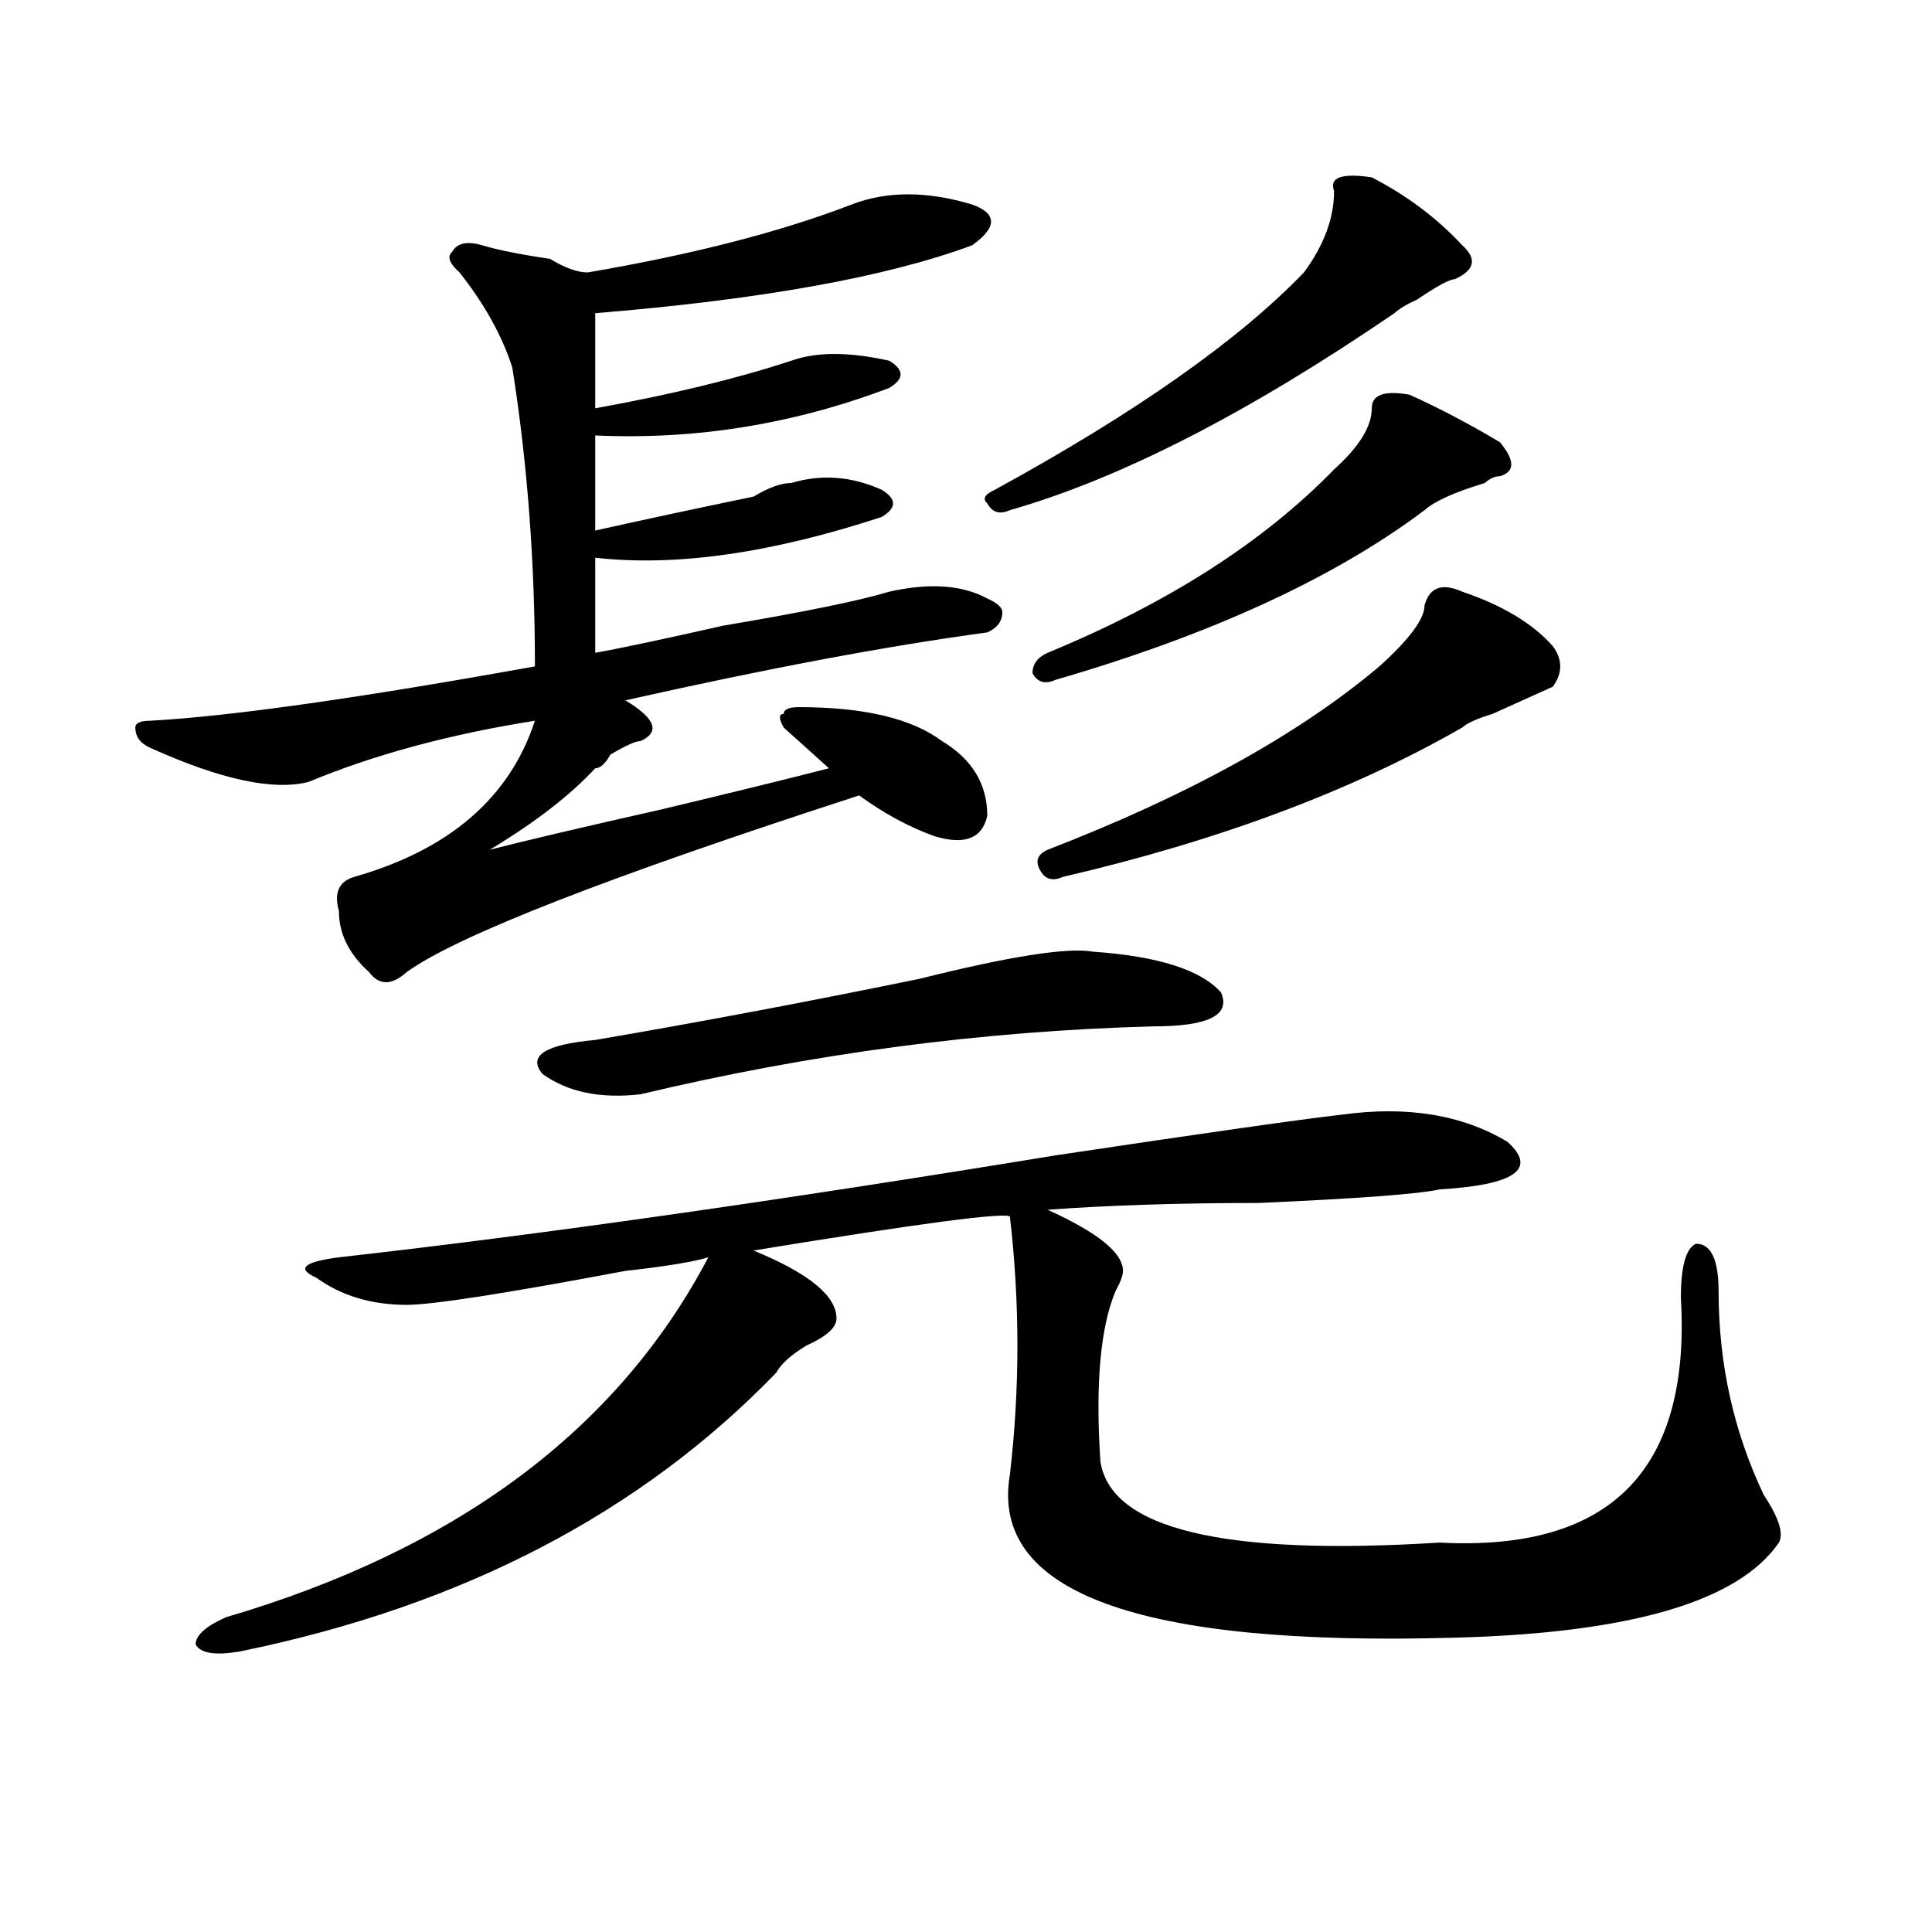
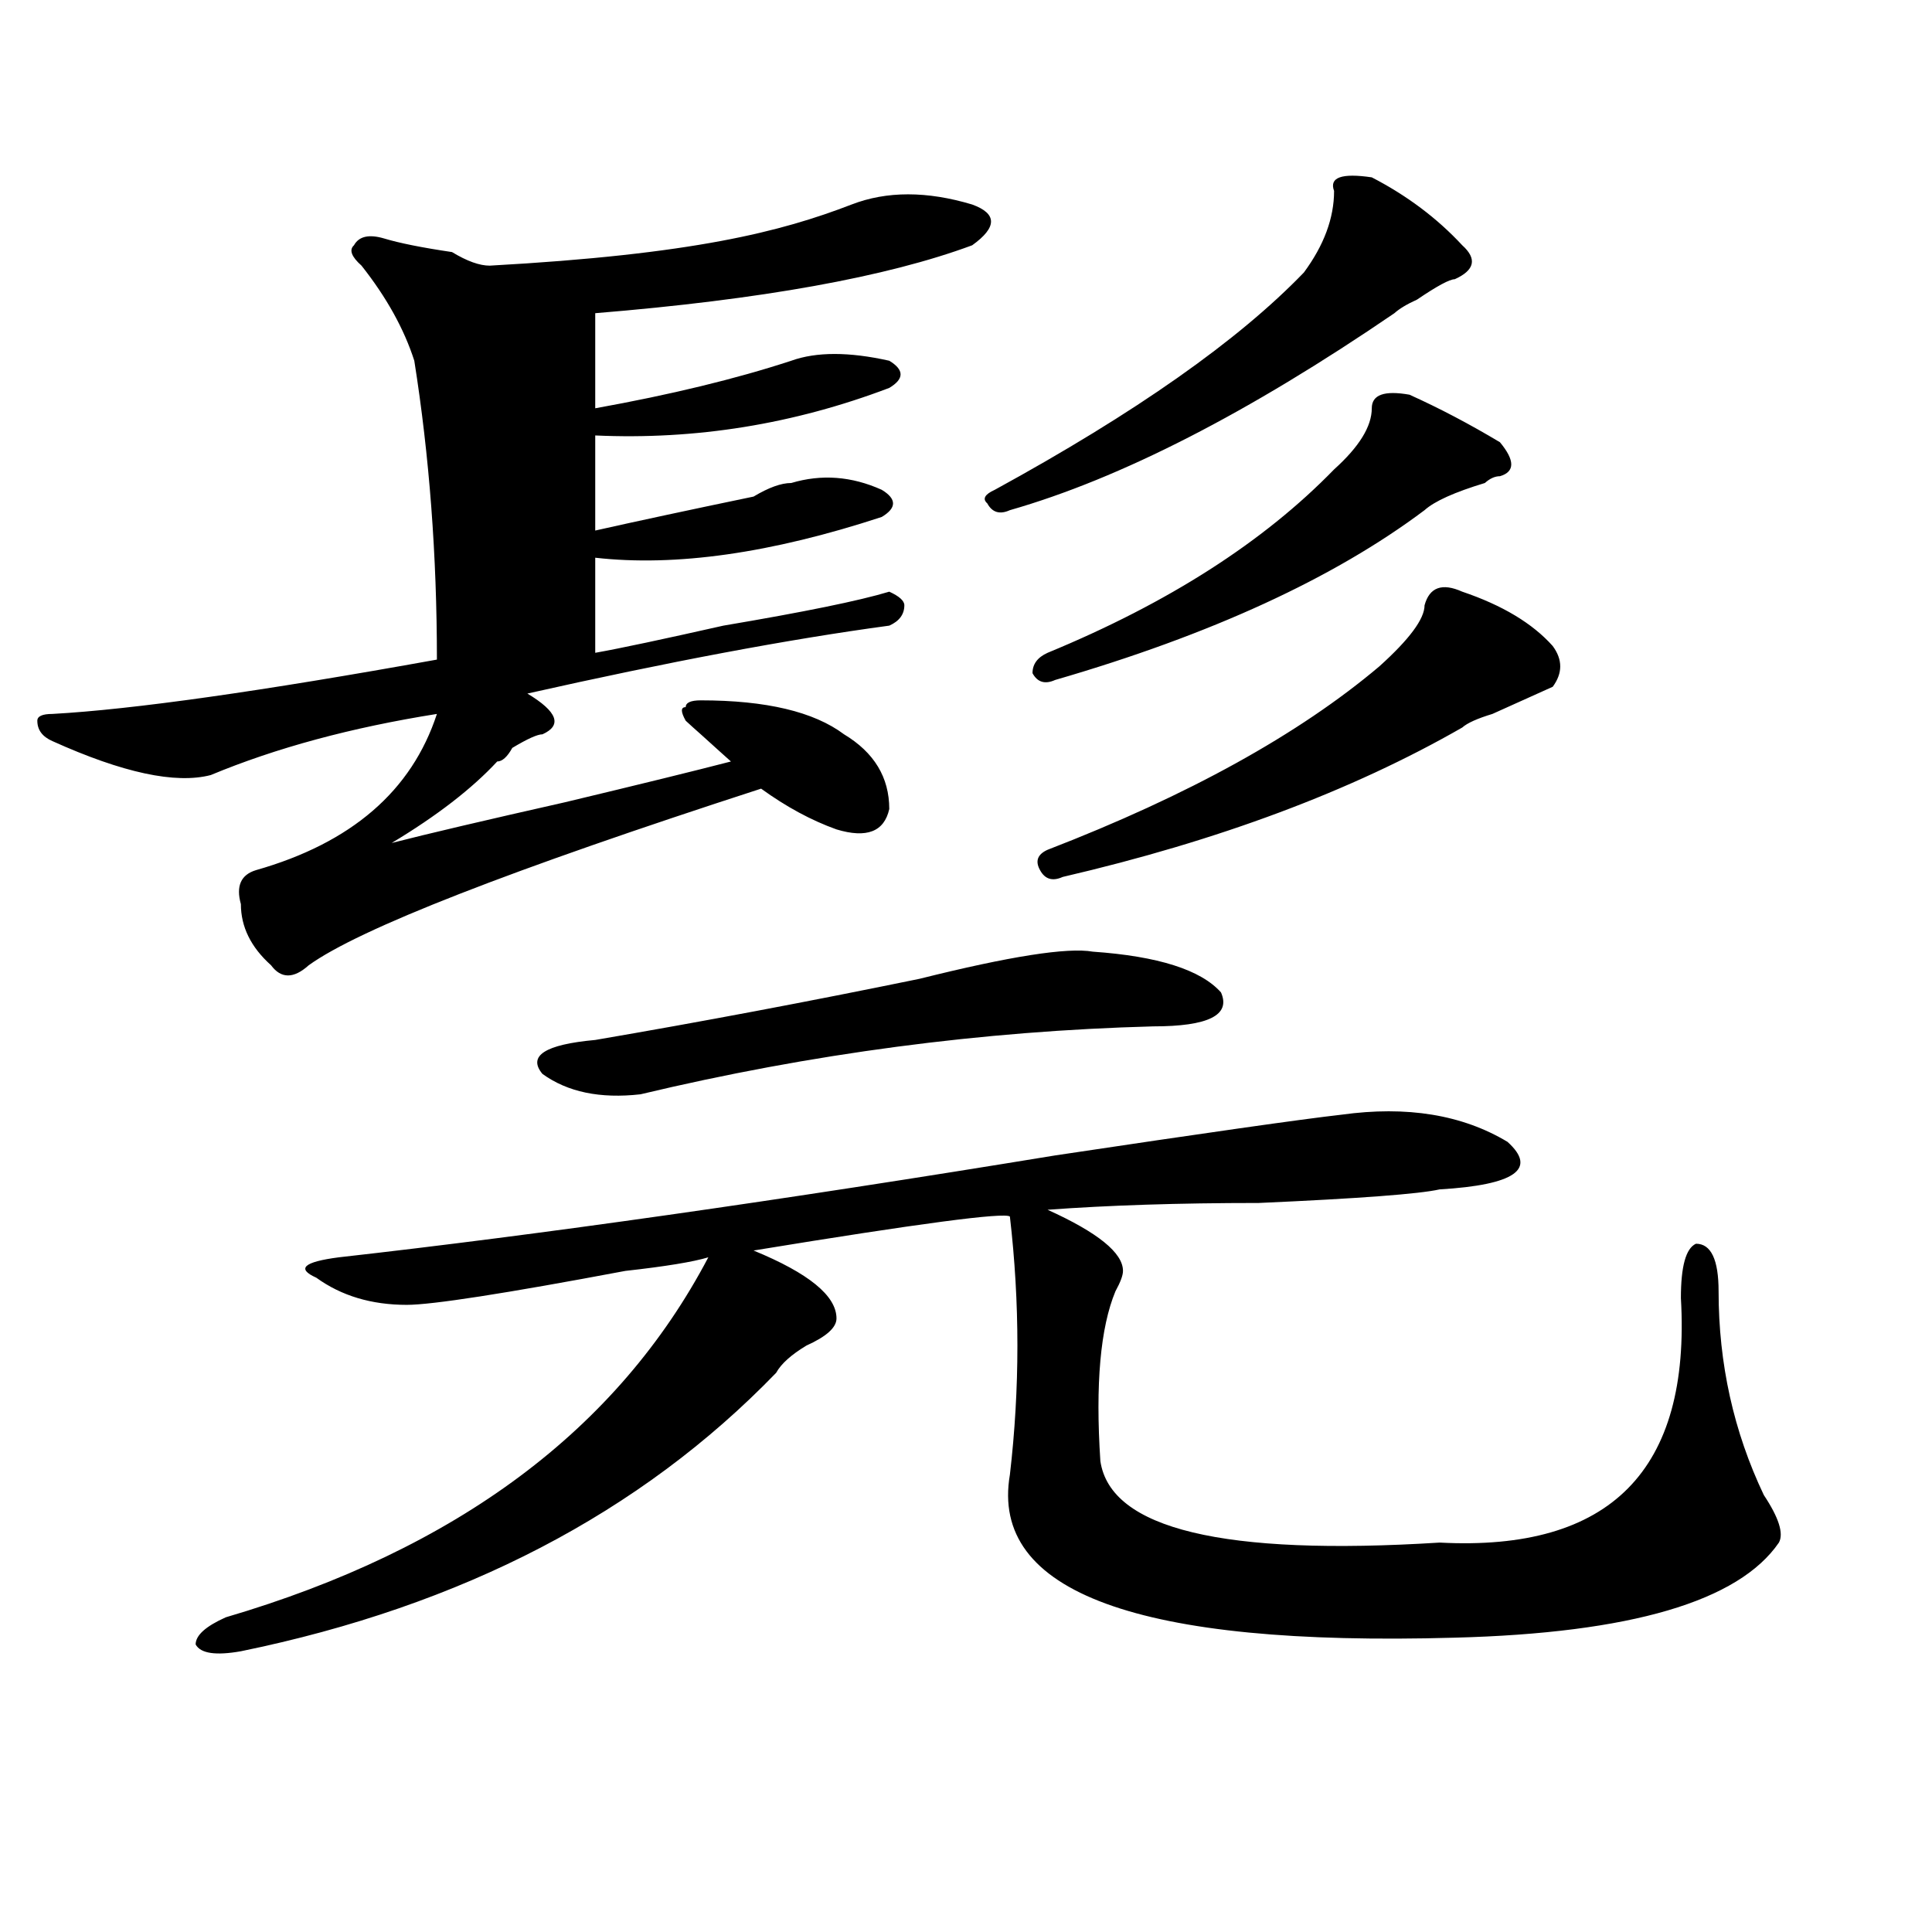
<svg xmlns="http://www.w3.org/2000/svg" version="1.1" id="图层_1" x="0px" y="0px" width="1000px" height="1000px" viewBox="0 0 1000 1000" enable-background="new 0 0 1000 1000" xml:space="preserve">
-   <path d="M440.77,105.859c18.17-7.031,39.023-7.031,62.438,0c12.987,4.725,12.987,11.756,0,21.094  c-44.268,16.425-109.266,28.125-195.117,35.156c0,11.756,0,28.125,0,49.219c39.023-7.031,72.803-15.216,101.461-24.609  c12.987-4.669,29.877-4.669,50.73,0c7.805,4.725,7.805,9.394,0,14.063c-49.45,18.787-100.181,26.972-152.191,24.609  c0,18.787,0,35.156,0,49.219c20.792-4.669,48.108-10.547,81.949-17.578c7.805-4.669,14.268-7.031,19.512-7.031  c15.609-4.669,31.219-3.516,46.828,3.516c7.805,4.725,7.805,9.394,0,14.063c-57.255,18.787-106.705,25.818-148.289,21.094  c0,18.787,0,35.156,0,49.219c12.987-2.307,35.121-7.031,66.34-14.063c41.584-7.031,70.242-12.854,85.852-17.578  c20.792-4.669,37.682-3.516,50.73,3.516c5.183,2.362,7.805,4.725,7.805,7.031c0,4.725-2.622,8.24-7.805,10.547  c-52.072,7.031-114.51,18.787-187.313,35.156c15.609,9.394,18.17,16.425,7.805,21.094c-2.622,0-7.805,2.362-15.609,7.031  c-2.622,4.725-5.244,7.031-7.805,7.031c-13.049,14.063-31.219,28.125-54.633,42.188c18.17-4.669,48.108-11.7,89.754-21.094  c39.023-9.338,67.62-16.369,85.852-21.094c-2.622-2.307-7.805-7.031-15.609-14.063c-2.622-2.307-5.244-4.669-7.805-7.031  c-2.622-4.669-2.622-7.031,0-7.031c0-2.307,2.561-3.516,7.805-3.516c33.779,0,58.535,5.878,74.145,17.578  c15.609,9.394,23.414,22.303,23.414,38.672c-2.622,11.756-11.707,15.271-27.316,10.547c-13.049-4.669-26.036-11.7-39.023-21.094  c-130.119,42.188-208.166,72.675-234.141,91.406c-7.805,7.031-14.329,7.031-19.512,0c-10.427-9.338-15.609-19.885-15.609-31.641  c-2.622-9.338,0-15.216,7.805-17.578c49.389-14.063,80.607-40.979,93.656-80.859c-44.268,7.031-83.291,17.578-117.07,31.641  c-18.231,4.725-45.548-1.153-81.949-17.578c-5.244-2.307-7.805-5.822-7.805-10.547c0-2.307,2.561-3.516,7.805-3.516  c41.584-2.307,107.924-11.7,199.02-28.125c0-53.888-3.902-105.469-11.707-154.688c-5.244-16.369-14.329-32.794-27.316-49.219  c-5.244-4.669-6.524-8.185-3.902-10.547c2.561-4.669,7.805-5.822,15.609-3.516c7.805,2.362,19.512,4.725,35.121,7.031  c7.805,4.725,14.268,7.031,19.512,7.031C358.82,131.678,404.307,119.922,440.77,105.859z M694.422,576.953  c33.779-4.669,62.438,0,85.852,14.063c15.609,14.063,3.902,22.303-35.121,24.609c-10.427,2.362-41.646,4.725-93.656,7.031  c-41.646,0-78.047,1.209-109.266,3.516c25.975,11.756,39.023,22.303,39.023,31.641c0,2.362-1.342,5.878-3.902,10.547  c-7.805,18.787-10.427,48.065-7.805,87.891c5.183,35.156,63.718,49.219,175.605,42.188c88.412,4.669,130.058-37.463,124.875-126.563  c0-16.369,2.561-25.763,7.805-28.125c7.805,0,11.707,8.24,11.707,24.609c0,37.519,7.805,72.675,23.414,105.469  c7.805,11.756,10.365,19.94,7.805,24.609c-20.854,30.432-76.767,46.856-167.801,49.219  c-163.898,4.669-240.665-23.456-230.238-84.375c5.183-44.494,5.183-89.044,0-133.594c-2.622-2.307-46.828,3.516-132.68,17.578  c28.597,11.756,42.926,23.456,42.926,35.156c0,4.725-5.244,9.394-15.609,14.063c-7.805,4.725-13.049,9.394-15.609,14.063  c-70.242,72.675-162.618,120.685-277.066,144.141c-13.049,2.307-20.854,1.153-23.414-3.516c0-4.725,5.183-9.394,15.609-14.063  c119.631-35.156,202.922-97.229,249.75-186.328c-7.805,2.362-22.134,4.725-42.926,7.031  c-62.438,11.756-100.181,17.578-113.168,17.578c-18.231,0-33.841-4.669-46.828-14.063c-10.427-4.669-6.524-8.185,11.707-10.547  c104.021-11.7,227.616-29.278,370.723-52.734C624.18,586.347,673.568,579.315,694.422,576.953z M565.645,492.578  c33.779,2.362,55.913,9.394,66.34,21.094c5.183,11.756-6.524,17.578-35.121,17.578c-88.474,2.362-176.947,14.063-265.359,35.156  c-20.854,2.362-37.743-1.153-50.73-10.547c-7.805-9.338,1.28-15.216,27.316-17.578c54.633-9.338,110.546-19.885,167.801-31.641  C522.719,494.94,552.596,490.271,565.645,492.578z M710.031,91.797c18.17,9.394,33.779,21.094,46.828,35.156  c7.805,7.031,6.463,12.909-3.902,17.578c-2.622,0-9.146,3.516-19.512,10.547c-5.244,2.362-9.146,4.725-11.707,7.031  c-75.486,51.581-141.826,85.584-199.02,101.953c-5.244,2.362-9.146,1.209-11.707-3.516c-2.622-2.307-1.342-4.669,3.902-7.031  c72.803-39.825,126.155-77.344,159.996-112.5c10.365-14.063,15.609-28.125,15.609-42.188  C687.897,91.797,694.422,89.49,710.031,91.797z M729.543,204.297c15.609,7.031,31.219,15.271,46.828,24.609  c7.805,9.394,7.805,15.271,0,17.578c-2.622,0-5.244,1.209-7.805,3.516c-15.609,4.725-26.036,9.394-31.219,14.063  c-46.828,35.156-110.607,64.49-191.215,87.891c-5.244,2.362-9.146,1.209-11.707-3.516c0-4.669,2.561-8.185,7.805-10.547  c62.438-25.763,111.826-57.403,148.289-94.922c12.987-11.7,19.512-22.247,19.512-31.641  C710.031,204.297,716.494,201.99,729.543,204.297z M756.859,306.25c20.792,7.031,36.401,16.425,46.828,28.125  c5.183,7.031,5.183,14.063,0,21.094c-5.244,2.362-15.609,7.031-31.219,14.063c-7.805,2.362-13.049,4.725-15.609,7.031  c-57.255,32.85-126.217,58.612-206.824,77.344c-5.244,2.362-9.146,1.209-11.707-3.516c-2.622-4.669-1.342-8.185,3.902-10.547  c72.803-28.125,130.058-59.766,171.703-94.922c15.609-14.063,23.414-24.609,23.414-31.641  C739.908,303.943,746.433,301.581,756.859,306.25z" />
+   <path d="M440.77,105.859c18.17-7.031,39.023-7.031,62.438,0c12.987,4.725,12.987,11.756,0,21.094  c-44.268,16.425-109.266,28.125-195.117,35.156c0,11.756,0,28.125,0,49.219c39.023-7.031,72.803-15.216,101.461-24.609  c12.987-4.669,29.877-4.669,50.73,0c7.805,4.725,7.805,9.394,0,14.063c-49.45,18.787-100.181,26.972-152.191,24.609  c0,18.787,0,35.156,0,49.219c20.792-4.669,48.108-10.547,81.949-17.578c7.805-4.669,14.268-7.031,19.512-7.031  c15.609-4.669,31.219-3.516,46.828,3.516c7.805,4.725,7.805,9.394,0,14.063c-57.255,18.787-106.705,25.818-148.289,21.094  c0,18.787,0,35.156,0,49.219c12.987-2.307,35.121-7.031,66.34-14.063c41.584-7.031,70.242-12.854,85.852-17.578  c5.183,2.362,7.805,4.725,7.805,7.031c0,4.725-2.622,8.24-7.805,10.547  c-52.072,7.031-114.51,18.787-187.313,35.156c15.609,9.394,18.17,16.425,7.805,21.094c-2.622,0-7.805,2.362-15.609,7.031  c-2.622,4.725-5.244,7.031-7.805,7.031c-13.049,14.063-31.219,28.125-54.633,42.188c18.17-4.669,48.108-11.7,89.754-21.094  c39.023-9.338,67.62-16.369,85.852-21.094c-2.622-2.307-7.805-7.031-15.609-14.063c-2.622-2.307-5.244-4.669-7.805-7.031  c-2.622-4.669-2.622-7.031,0-7.031c0-2.307,2.561-3.516,7.805-3.516c33.779,0,58.535,5.878,74.145,17.578  c15.609,9.394,23.414,22.303,23.414,38.672c-2.622,11.756-11.707,15.271-27.316,10.547c-13.049-4.669-26.036-11.7-39.023-21.094  c-130.119,42.188-208.166,72.675-234.141,91.406c-7.805,7.031-14.329,7.031-19.512,0c-10.427-9.338-15.609-19.885-15.609-31.641  c-2.622-9.338,0-15.216,7.805-17.578c49.389-14.063,80.607-40.979,93.656-80.859c-44.268,7.031-83.291,17.578-117.07,31.641  c-18.231,4.725-45.548-1.153-81.949-17.578c-5.244-2.307-7.805-5.822-7.805-10.547c0-2.307,2.561-3.516,7.805-3.516  c41.584-2.307,107.924-11.7,199.02-28.125c0-53.888-3.902-105.469-11.707-154.688c-5.244-16.369-14.329-32.794-27.316-49.219  c-5.244-4.669-6.524-8.185-3.902-10.547c2.561-4.669,7.805-5.822,15.609-3.516c7.805,2.362,19.512,4.725,35.121,7.031  c7.805,4.725,14.268,7.031,19.512,7.031C358.82,131.678,404.307,119.922,440.77,105.859z M694.422,576.953  c33.779-4.669,62.438,0,85.852,14.063c15.609,14.063,3.902,22.303-35.121,24.609c-10.427,2.362-41.646,4.725-93.656,7.031  c-41.646,0-78.047,1.209-109.266,3.516c25.975,11.756,39.023,22.303,39.023,31.641c0,2.362-1.342,5.878-3.902,10.547  c-7.805,18.787-10.427,48.065-7.805,87.891c5.183,35.156,63.718,49.219,175.605,42.188c88.412,4.669,130.058-37.463,124.875-126.563  c0-16.369,2.561-25.763,7.805-28.125c7.805,0,11.707,8.24,11.707,24.609c0,37.519,7.805,72.675,23.414,105.469  c7.805,11.756,10.365,19.94,7.805,24.609c-20.854,30.432-76.767,46.856-167.801,49.219  c-163.898,4.669-240.665-23.456-230.238-84.375c5.183-44.494,5.183-89.044,0-133.594c-2.622-2.307-46.828,3.516-132.68,17.578  c28.597,11.756,42.926,23.456,42.926,35.156c0,4.725-5.244,9.394-15.609,14.063c-7.805,4.725-13.049,9.394-15.609,14.063  c-70.242,72.675-162.618,120.685-277.066,144.141c-13.049,2.307-20.854,1.153-23.414-3.516c0-4.725,5.183-9.394,15.609-14.063  c119.631-35.156,202.922-97.229,249.75-186.328c-7.805,2.362-22.134,4.725-42.926,7.031  c-62.438,11.756-100.181,17.578-113.168,17.578c-18.231,0-33.841-4.669-46.828-14.063c-10.427-4.669-6.524-8.185,11.707-10.547  c104.021-11.7,227.616-29.278,370.723-52.734C624.18,586.347,673.568,579.315,694.422,576.953z M565.645,492.578  c33.779,2.362,55.913,9.394,66.34,21.094c5.183,11.756-6.524,17.578-35.121,17.578c-88.474,2.362-176.947,14.063-265.359,35.156  c-20.854,2.362-37.743-1.153-50.73-10.547c-7.805-9.338,1.28-15.216,27.316-17.578c54.633-9.338,110.546-19.885,167.801-31.641  C522.719,494.94,552.596,490.271,565.645,492.578z M710.031,91.797c18.17,9.394,33.779,21.094,46.828,35.156  c7.805,7.031,6.463,12.909-3.902,17.578c-2.622,0-9.146,3.516-19.512,10.547c-5.244,2.362-9.146,4.725-11.707,7.031  c-75.486,51.581-141.826,85.584-199.02,101.953c-5.244,2.362-9.146,1.209-11.707-3.516c-2.622-2.307-1.342-4.669,3.902-7.031  c72.803-39.825,126.155-77.344,159.996-112.5c10.365-14.063,15.609-28.125,15.609-42.188  C687.897,91.797,694.422,89.49,710.031,91.797z M729.543,204.297c15.609,7.031,31.219,15.271,46.828,24.609  c7.805,9.394,7.805,15.271,0,17.578c-2.622,0-5.244,1.209-7.805,3.516c-15.609,4.725-26.036,9.394-31.219,14.063  c-46.828,35.156-110.607,64.49-191.215,87.891c-5.244,2.362-9.146,1.209-11.707-3.516c0-4.669,2.561-8.185,7.805-10.547  c62.438-25.763,111.826-57.403,148.289-94.922c12.987-11.7,19.512-22.247,19.512-31.641  C710.031,204.297,716.494,201.99,729.543,204.297z M756.859,306.25c20.792,7.031,36.401,16.425,46.828,28.125  c5.183,7.031,5.183,14.063,0,21.094c-5.244,2.362-15.609,7.031-31.219,14.063c-7.805,2.362-13.049,4.725-15.609,7.031  c-57.255,32.85-126.217,58.612-206.824,77.344c-5.244,2.362-9.146,1.209-11.707-3.516c-2.622-4.669-1.342-8.185,3.902-10.547  c72.803-28.125,130.058-59.766,171.703-94.922c15.609-14.063,23.414-24.609,23.414-31.641  C739.908,303.943,746.433,301.581,756.859,306.25z" />
</svg>